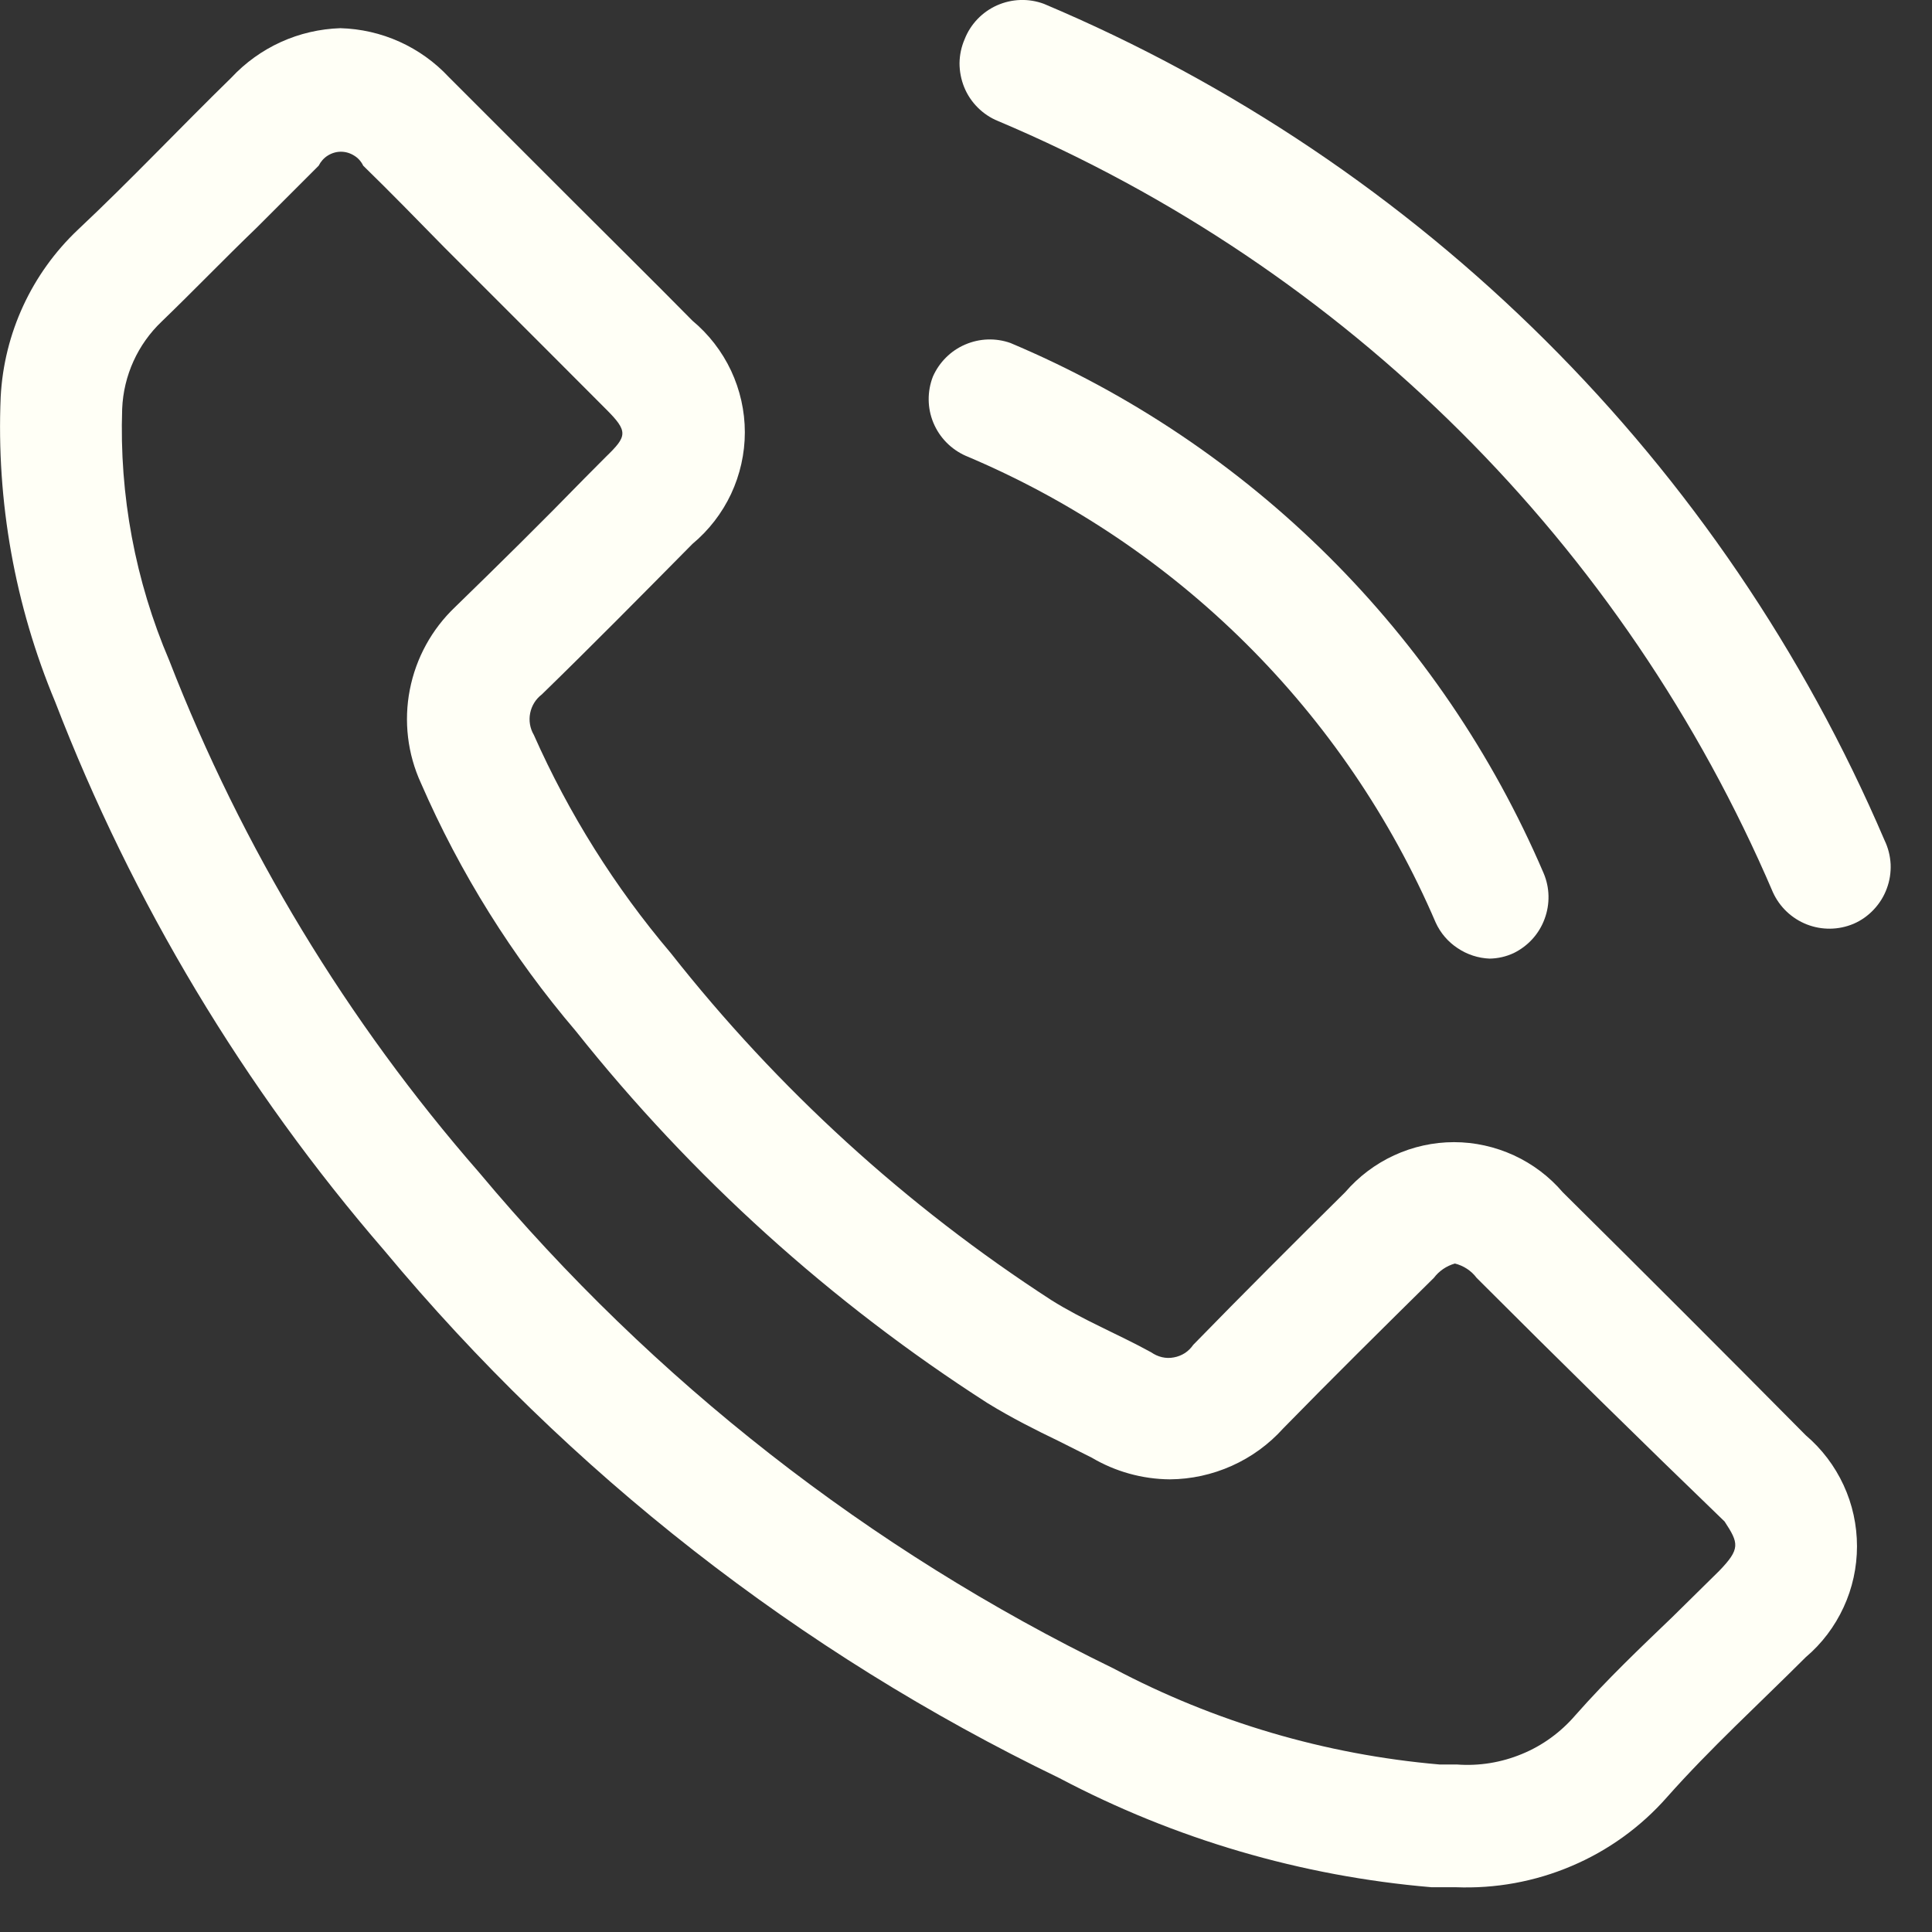
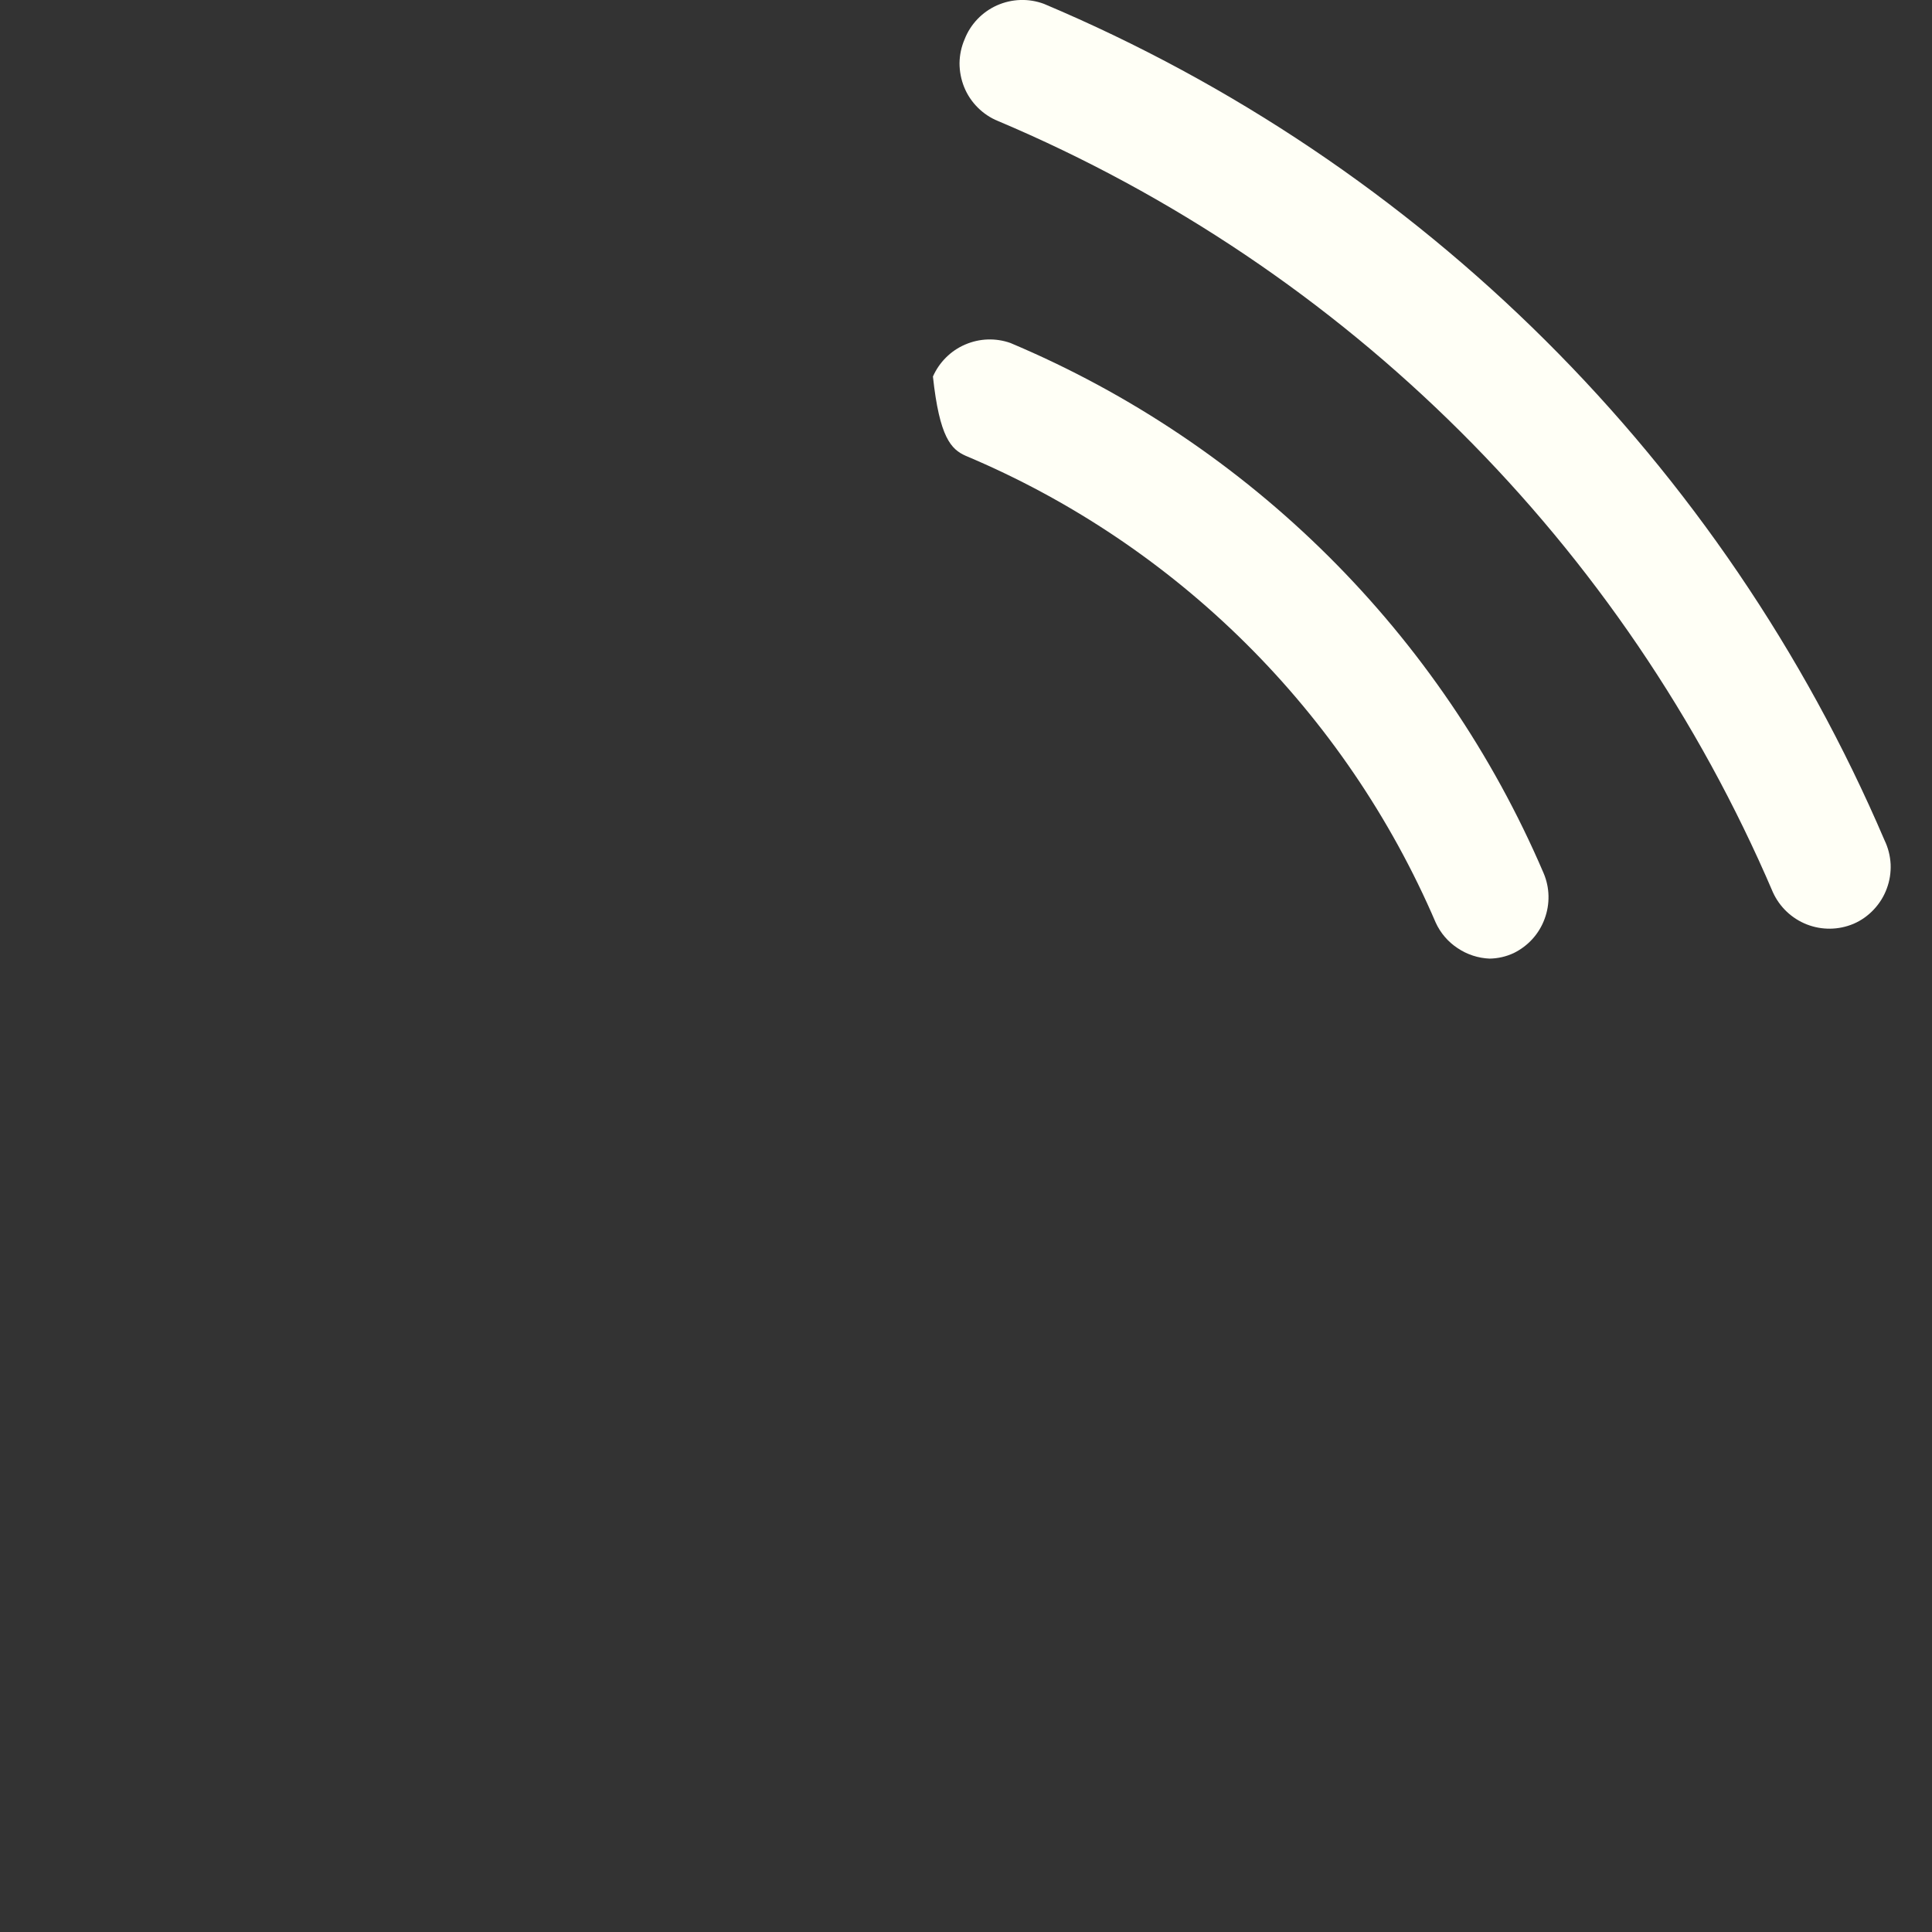
<svg xmlns="http://www.w3.org/2000/svg" width="17" height="17" viewBox="0 0 17 17" fill="none">
  <rect x="0" y="0" width="17" height="17" fill="#333333" stroke="none" />
  <path d="M16.582 7.393C15.162 4.075 12.511 1.437 9.186 0.034C9.052 -0.016 8.904 -0.011 8.773 0.047C8.643 0.105 8.54 0.212 8.488 0.345C8.459 0.412 8.444 0.483 8.443 0.556C8.443 0.628 8.457 0.7 8.484 0.767C8.511 0.834 8.552 0.895 8.603 0.946C8.654 0.997 8.715 1.038 8.782 1.065C11.847 2.36 14.291 4.792 15.6 7.851C15.659 7.981 15.766 8.082 15.898 8.134C16.031 8.186 16.178 8.184 16.309 8.129C16.377 8.1 16.437 8.057 16.487 8.004C16.538 7.95 16.577 7.887 16.602 7.819C16.628 7.75 16.639 7.677 16.636 7.604C16.632 7.53 16.614 7.459 16.582 7.393Z" fill="#FFFFF6" />
-   <path d="M8.498 4.011C10.356 4.793 11.838 6.266 12.633 8.118C12.675 8.21 12.742 8.288 12.826 8.343C12.909 8.399 13.007 8.431 13.107 8.435C13.181 8.434 13.254 8.417 13.32 8.386C13.446 8.324 13.543 8.217 13.591 8.086C13.64 7.955 13.637 7.81 13.582 7.682C12.681 5.579 11 3.907 8.891 3.018C8.761 2.972 8.619 2.977 8.492 3.032C8.366 3.086 8.265 3.187 8.209 3.313C8.158 3.444 8.159 3.59 8.213 3.72C8.267 3.85 8.369 3.954 8.498 4.011Z" fill="#FFFFF6" />
-   <path d="M13.751 10.491C13.633 10.353 13.486 10.242 13.321 10.166C13.155 10.09 12.976 10.05 12.794 10.05C12.612 10.05 12.432 10.09 12.267 10.166C12.102 10.242 11.955 10.353 11.836 10.491C11.389 10.933 10.942 11.38 10.5 11.833C10.48 11.862 10.455 11.887 10.426 11.906C10.396 11.925 10.363 11.938 10.329 11.944C10.294 11.951 10.258 11.95 10.224 11.942C10.19 11.934 10.158 11.919 10.129 11.899C9.84 11.74 9.529 11.615 9.251 11.44C7.974 10.613 6.843 9.581 5.902 8.386C5.411 7.807 5.005 7.16 4.697 6.466C4.663 6.408 4.652 6.34 4.665 6.275C4.678 6.21 4.714 6.151 4.767 6.111C5.215 5.675 5.651 5.233 6.093 4.786C6.237 4.666 6.353 4.516 6.433 4.346C6.512 4.177 6.554 3.991 6.554 3.804C6.554 3.616 6.512 3.431 6.433 3.262C6.353 3.092 6.237 2.942 6.093 2.822C5.744 2.468 5.395 2.124 5.04 1.769L3.949 0.678C3.827 0.547 3.679 0.441 3.515 0.367C3.351 0.293 3.174 0.253 2.995 0.248C2.814 0.254 2.636 0.295 2.471 0.37C2.306 0.445 2.158 0.552 2.035 0.684C1.582 1.126 1.151 1.584 0.687 2.02C0.279 2.405 0.035 2.933 0.006 3.493C-0.033 4.412 0.131 5.328 0.486 6.177C1.166 7.941 2.146 9.574 3.382 11.004C5.008 12.958 7.033 14.54 9.322 15.646C10.337 16.182 11.45 16.509 12.595 16.606H12.807C13.157 16.62 13.505 16.557 13.827 16.42C14.149 16.284 14.436 16.077 14.667 15.815C15.049 15.384 15.48 14.991 15.889 14.582C16.031 14.462 16.144 14.312 16.222 14.143C16.3 13.975 16.34 13.791 16.34 13.606C16.34 13.42 16.3 13.236 16.222 13.068C16.144 12.899 16.031 12.75 15.889 12.629C15.184 11.917 14.471 11.204 13.751 10.491ZM15.126 13.824L14.716 14.228C14.433 14.5 14.144 14.773 13.86 15.095C13.732 15.243 13.572 15.36 13.391 15.434C13.21 15.509 13.014 15.541 12.818 15.526H12.666C11.662 15.439 10.687 15.152 9.796 14.68C7.649 13.636 5.748 12.149 4.216 10.317C3.053 8.985 2.13 7.46 1.489 5.811C1.19 5.112 1.049 4.356 1.075 3.597C1.087 3.305 1.212 3.029 1.424 2.828C1.707 2.555 1.969 2.282 2.258 2.004L2.804 1.458C2.822 1.422 2.85 1.39 2.884 1.369C2.919 1.347 2.959 1.335 3 1.335C3.041 1.335 3.081 1.347 3.116 1.369C3.151 1.39 3.179 1.422 3.196 1.458C3.437 1.693 3.671 1.933 3.906 2.173L4.266 2.533L4.811 3.078L5.329 3.597C5.531 3.798 5.52 3.837 5.329 4.022L5.144 4.208C4.773 4.589 4.397 4.96 4.004 5.342C3.799 5.537 3.66 5.791 3.606 6.069C3.552 6.346 3.586 6.634 3.704 6.891C4.048 7.682 4.508 8.417 5.067 9.073C6.087 10.355 7.31 11.461 8.689 12.346C8.902 12.477 9.12 12.586 9.311 12.678L9.606 12.826C9.814 12.949 10.051 13.015 10.293 13.017C10.481 13.016 10.667 12.975 10.839 12.898C11.011 12.821 11.165 12.709 11.291 12.569C11.722 12.128 12.158 11.697 12.617 11.244C12.663 11.183 12.728 11.139 12.802 11.118C12.878 11.137 12.946 11.181 12.993 11.244C13.72 11.971 14.447 12.686 15.175 13.388C15.3 13.579 15.316 13.628 15.126 13.824Z" fill="#FFFFF6" />
+   <path d="M8.498 4.011C10.356 4.793 11.838 6.266 12.633 8.118C12.675 8.21 12.742 8.288 12.826 8.343C12.909 8.399 13.007 8.431 13.107 8.435C13.181 8.434 13.254 8.417 13.32 8.386C13.446 8.324 13.543 8.217 13.591 8.086C13.64 7.955 13.637 7.81 13.582 7.682C12.681 5.579 11 3.907 8.891 3.018C8.761 2.972 8.619 2.977 8.492 3.032C8.366 3.086 8.265 3.187 8.209 3.313C8.267 3.85 8.369 3.954 8.498 4.011Z" fill="#FFFFF6" />
</svg>